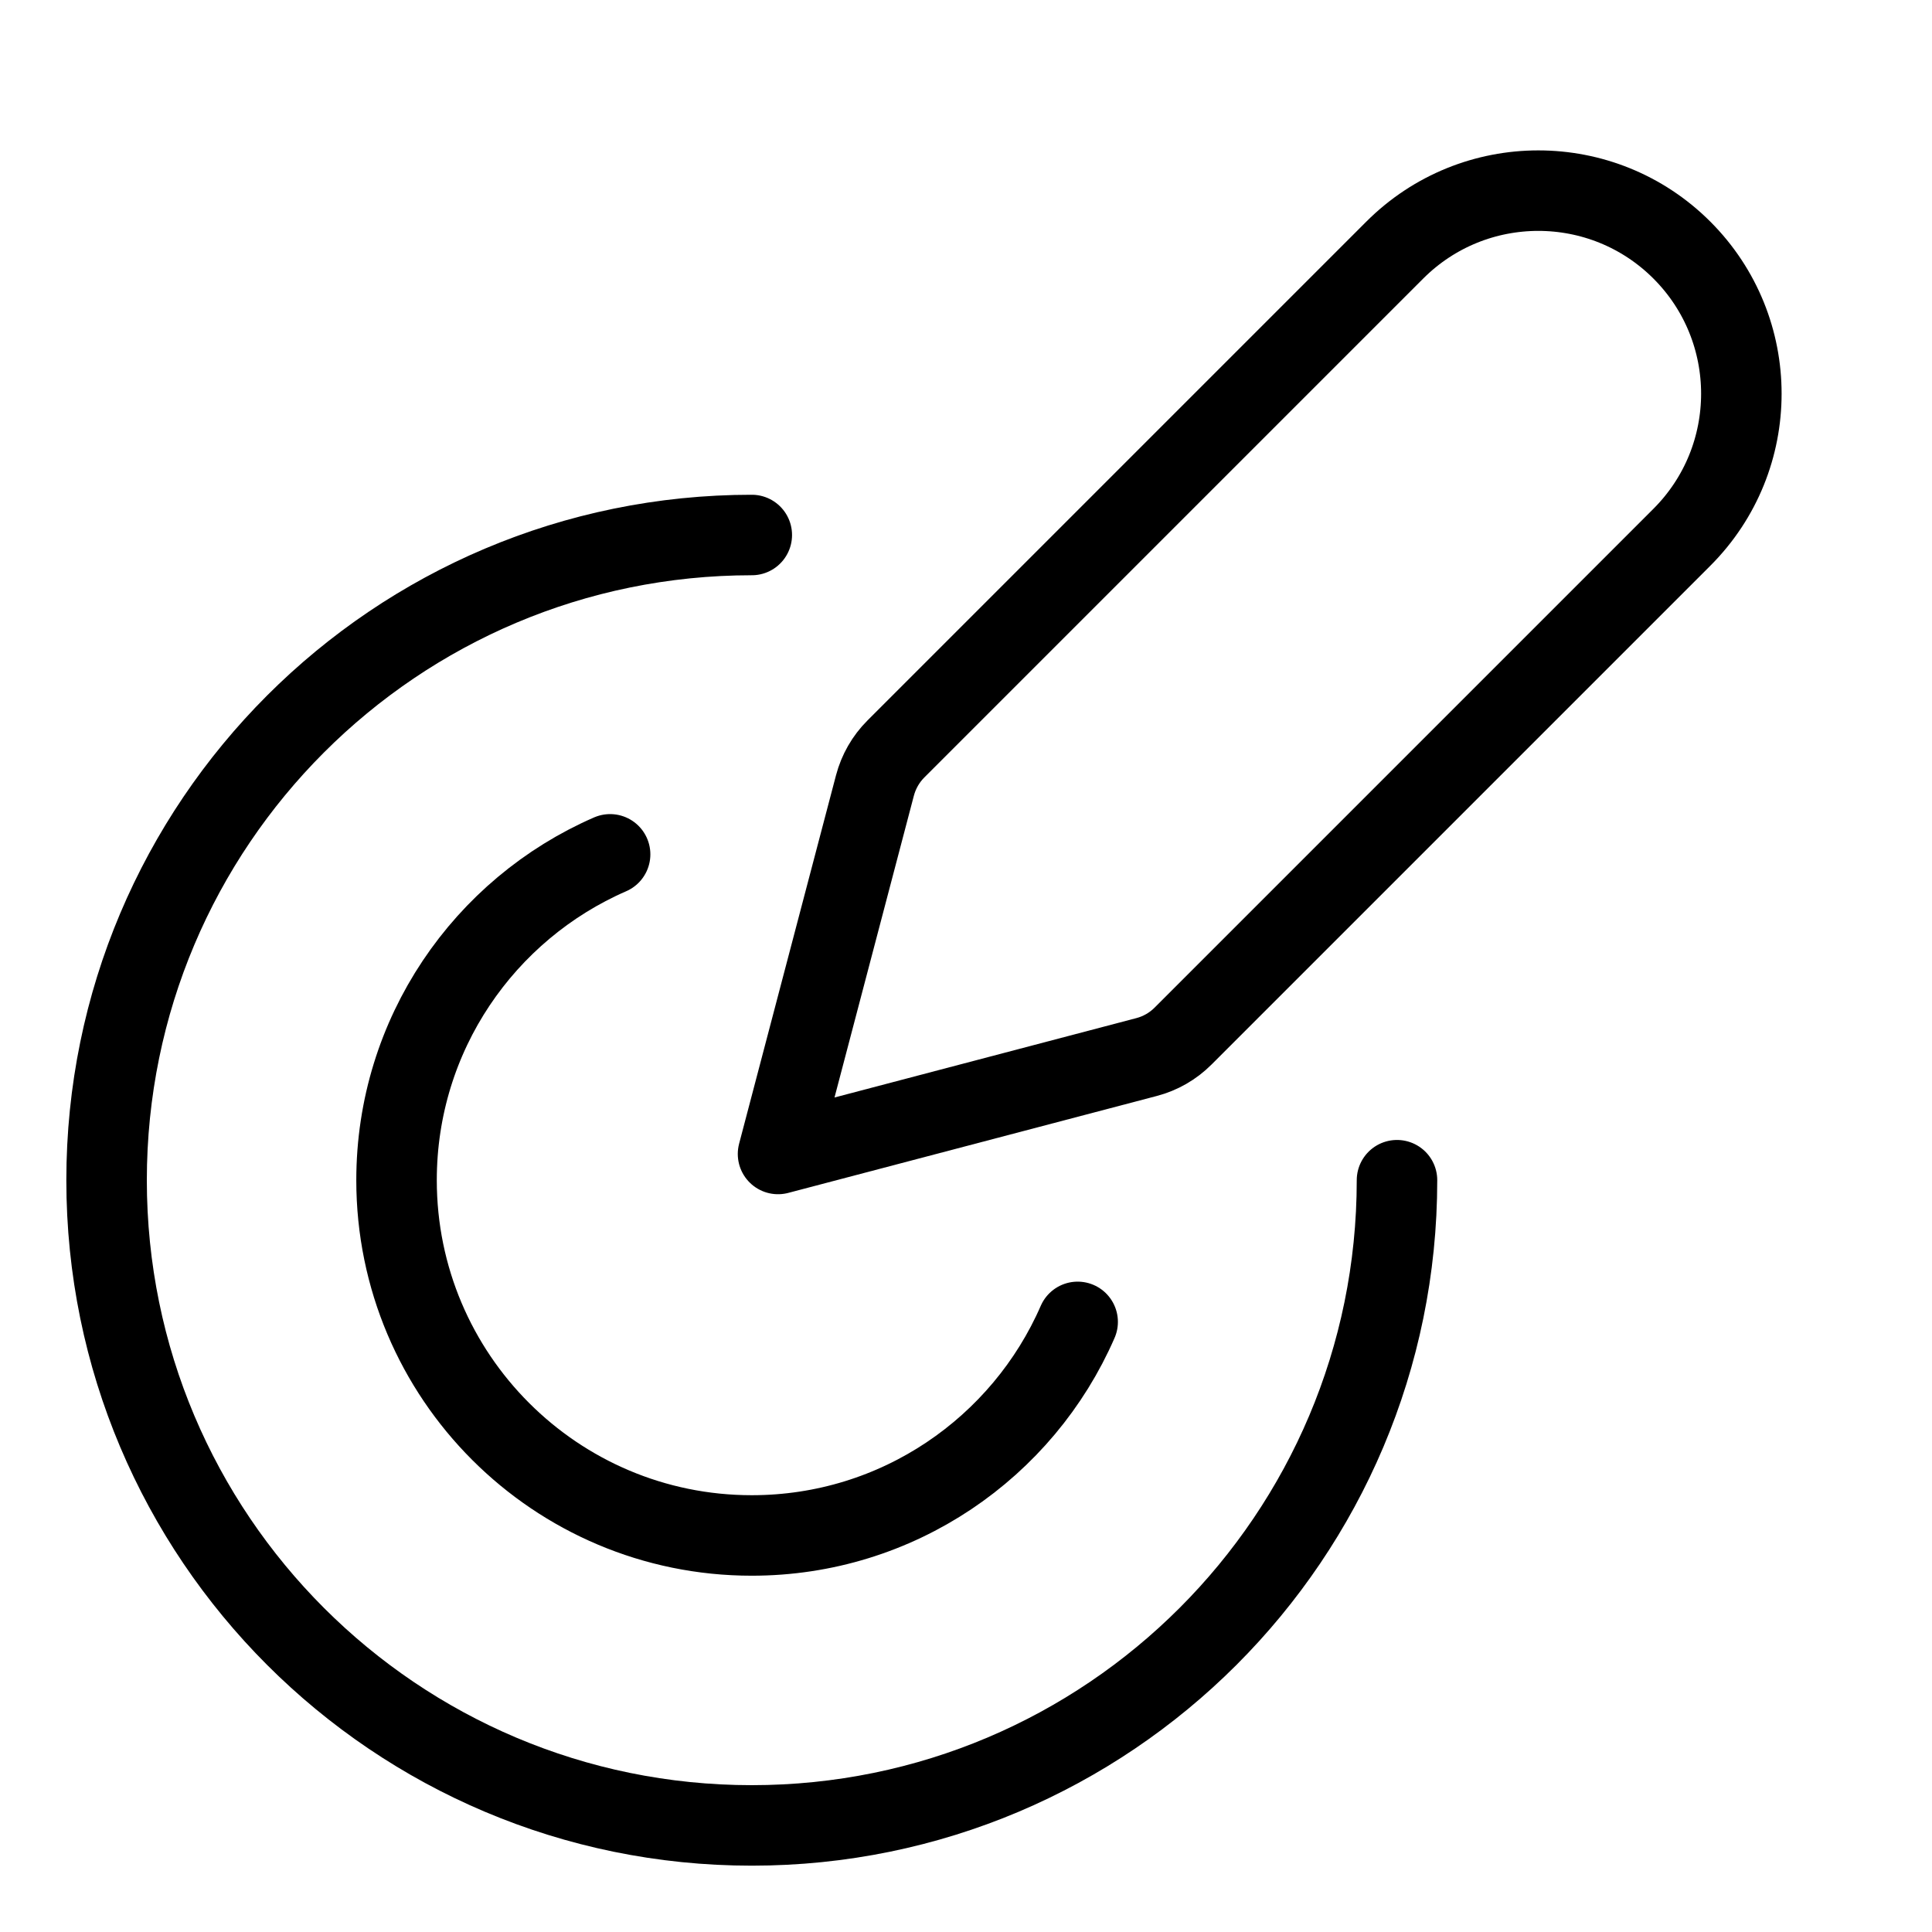
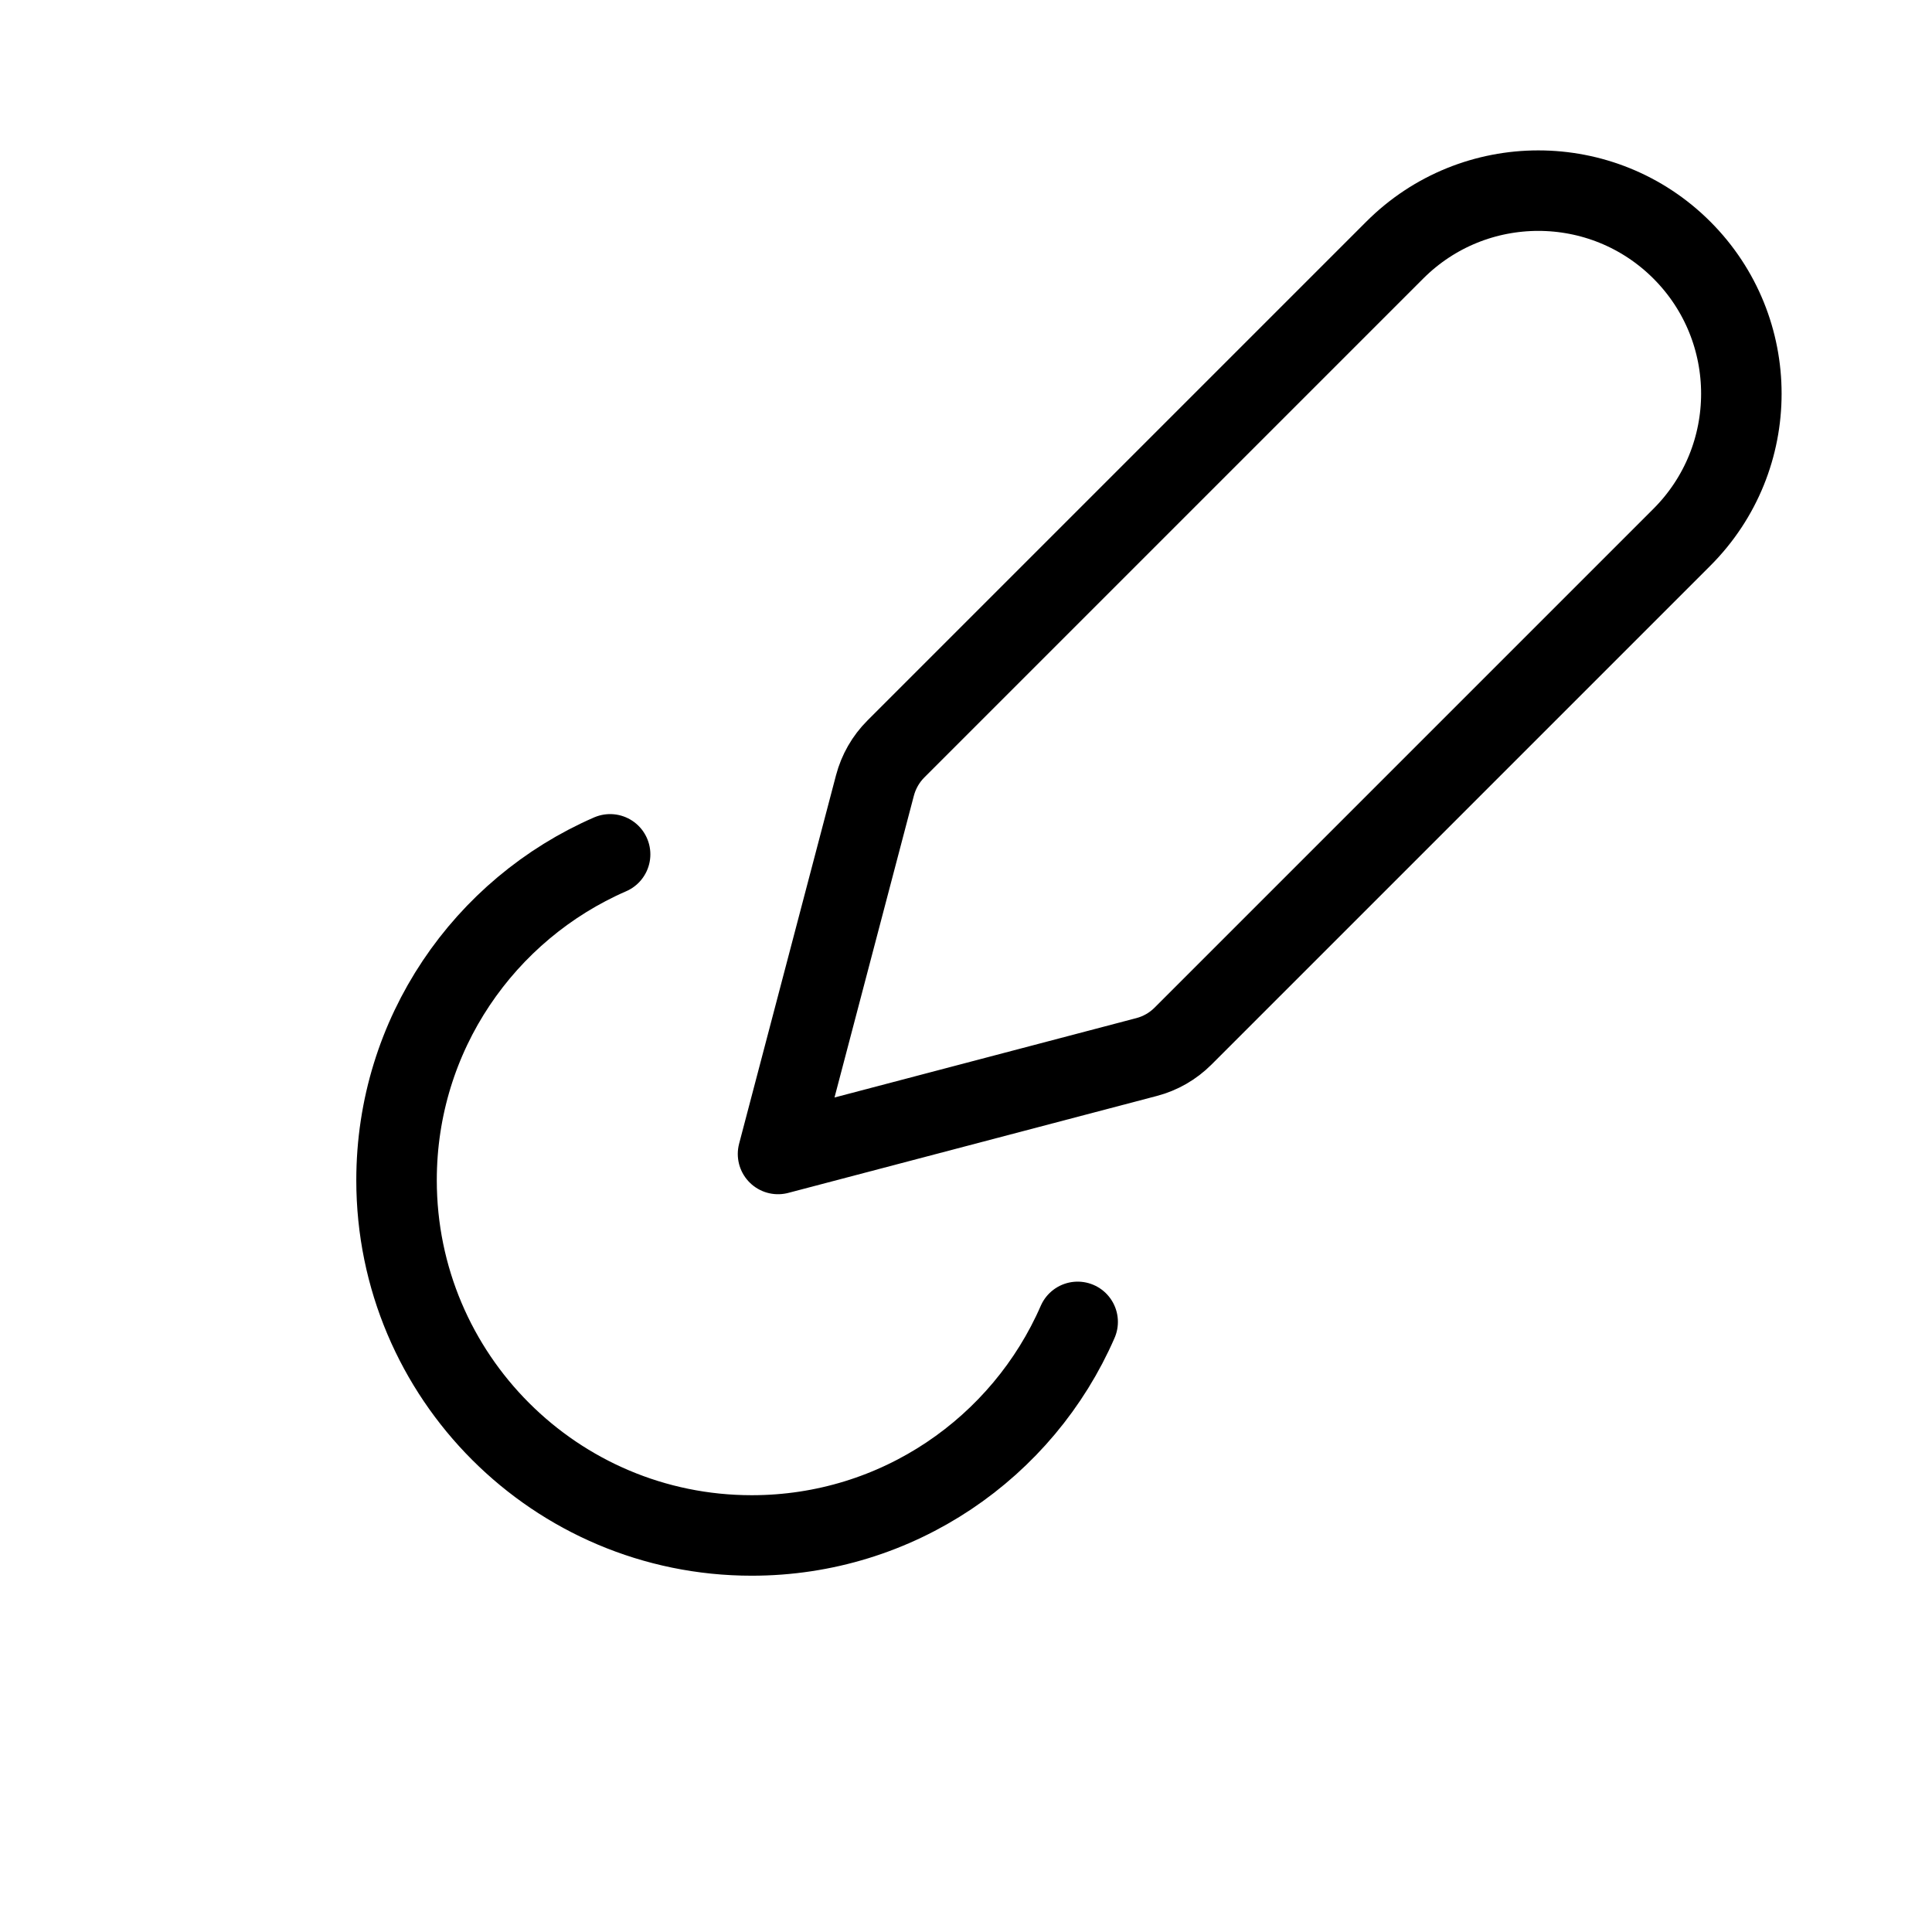
<svg xmlns="http://www.w3.org/2000/svg" fill="none" viewBox="0 0 24 24">
-   <path stroke="#000000" stroke-linecap="round" stroke-linejoin="round" d="M14.696 12.871c-0.125 0.125 -0.281 0.215 -0.453 0.26l-4.578 1.204 1.204 -4.578c0.045 -0.171 0.135 -0.328 0.26 -0.453l6.197 -6.197c0.985 -0.985 2.582 -0.985 3.567 0v0c0.985 0.985 0.985 2.582 0 3.567L14.696 12.871Z" stroke-width="1" />
+   <path stroke="#000000" stroke-linecap="round" stroke-linejoin="round" d="M14.696 12.871c-0.125 0.125 -0.281 0.215 -0.453 0.26l-4.578 1.204 1.204 -4.578c0.045 -0.171 0.135 -0.328 0.26 -0.453l6.197 -6.197c0.985 -0.985 2.582 -0.985 3.567 0v0c0.985 0.985 0.985 2.582 0 3.567L14.696 12.871" stroke-width="1" />
  <path stroke="#000000" stroke-linecap="round" stroke-linejoin="round" d="M7.579 10.613c-1.562 0.68 -2.653 2.236 -2.653 4.048 0 2.437 1.976 4.413 4.413 4.413 1.812 0 3.368 -1.092 4.048 -2.653" stroke-width="1" />
-   <path stroke="#000000" stroke-linecap="round" stroke-linejoin="round" d="M17.354 14.661c0 4.426 -3.588 8.015 -8.015 8.015 -4.427 0 -8.015 -3.588 -8.015 -8.015 0 -4.427 3.588 -8.015 8.015 -8.015" stroke-width="1" />
</svg>